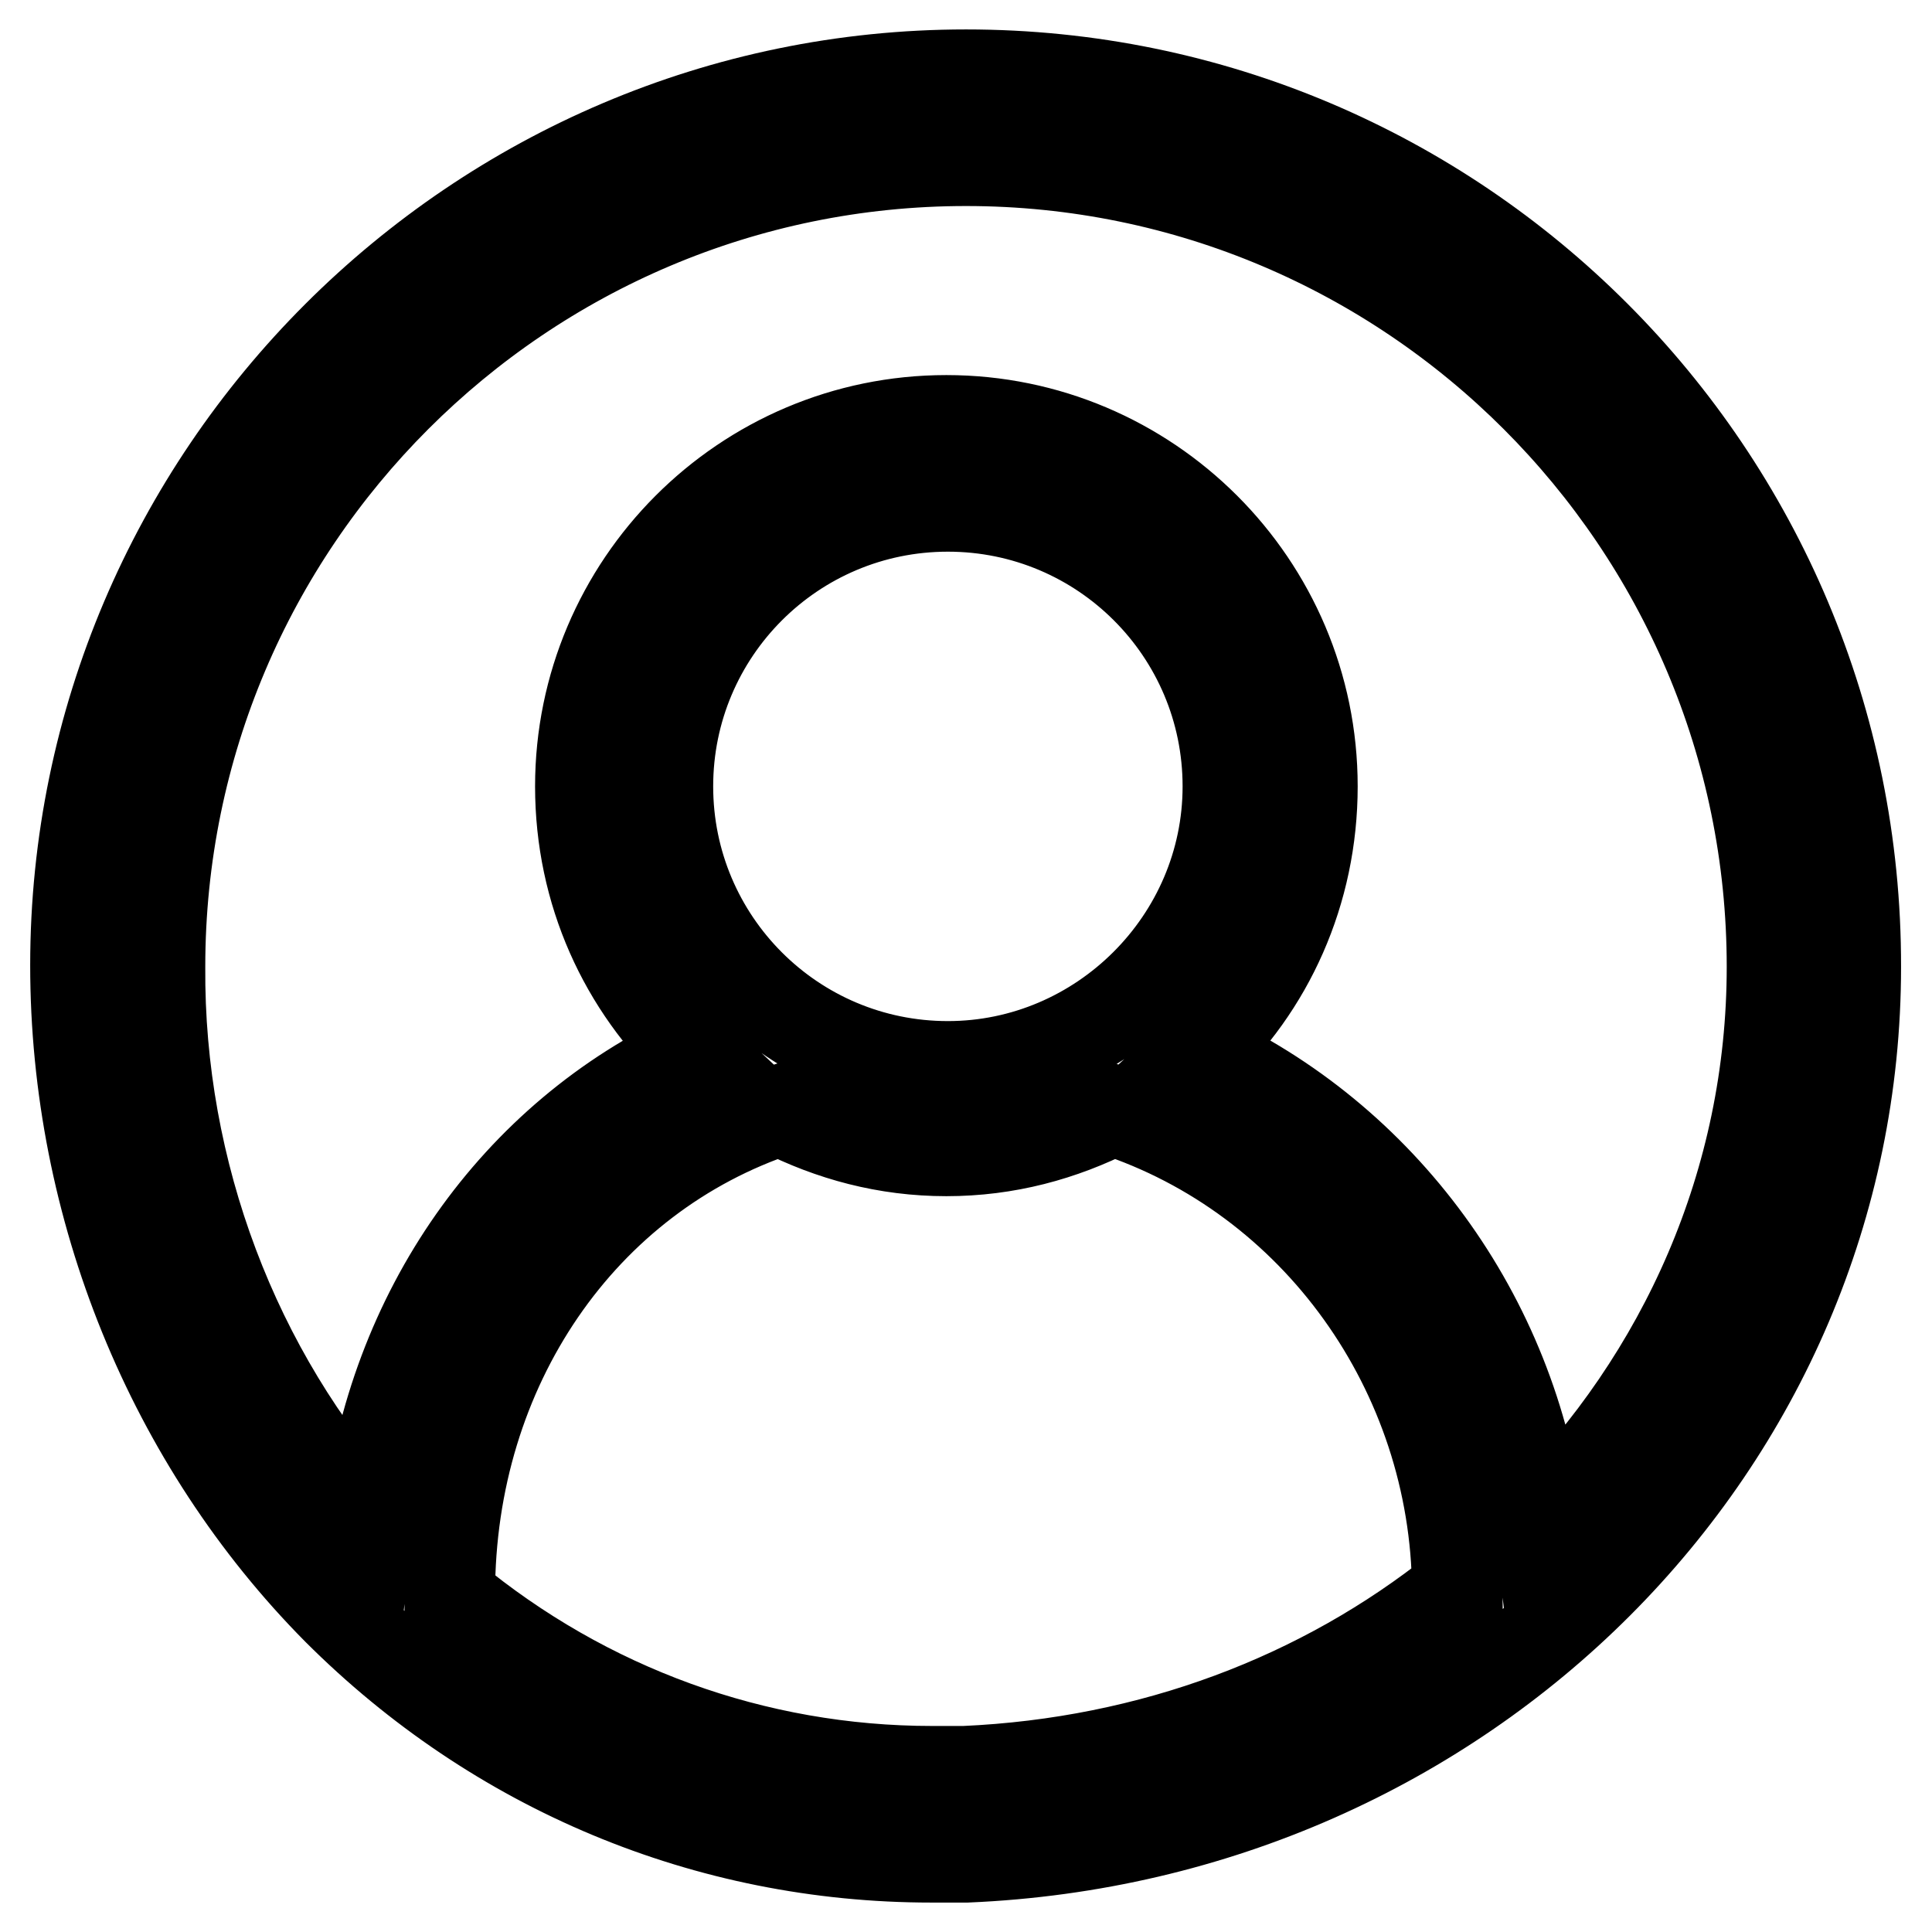
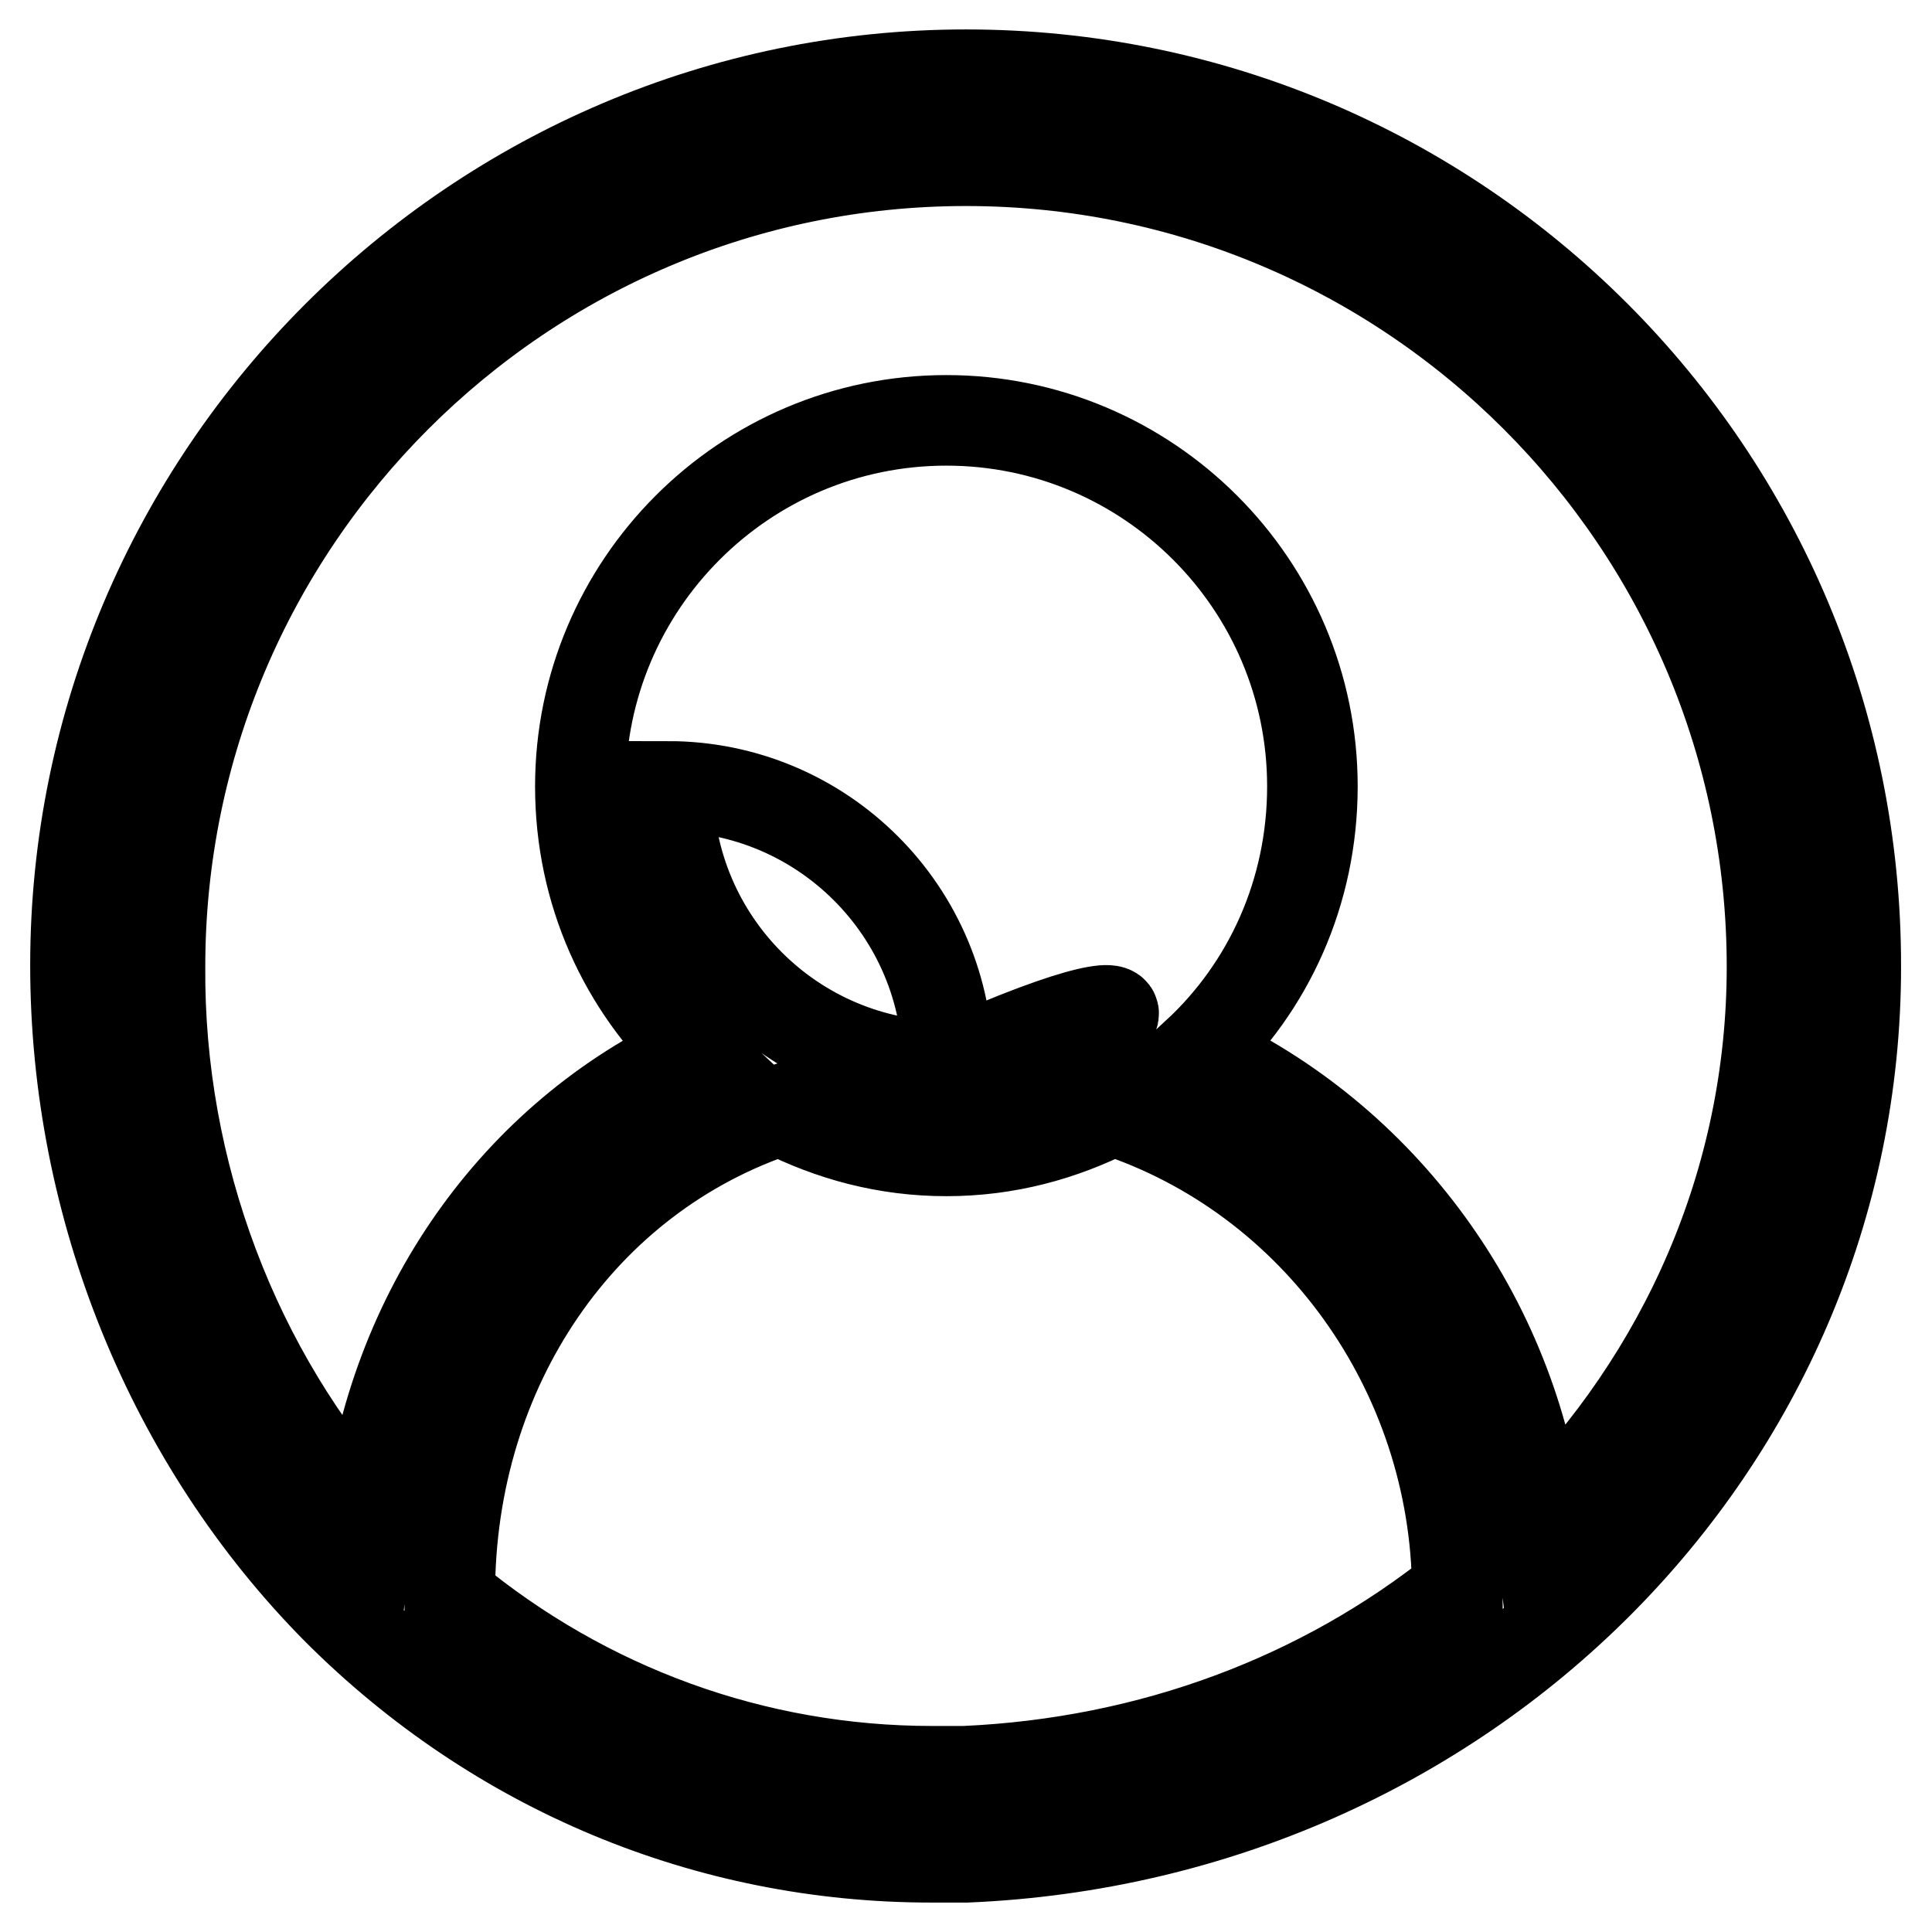
<svg xmlns="http://www.w3.org/2000/svg" version="1.1" x="0px" y="0px" viewBox="0 0 256 256" enable-background="new 0 0 256 256" xml:space="preserve">
  <g>
    <g>
-       <path stroke-width="12" fill-opacity="0" stroke="#000000" d="M128,9.9C63.1,9.9,10,63,10,127.9c0,32.1,12.7,63.2,34.7,85.4c21.1,21.1,49,32.8,78.7,32.8h4.7c66-2.8,117.8-54.6,117.8-118C246,62.7,193.1,9.9,128,9.9L128,9.9z M127.8,234.7h-4.3c-23.5,0-45.9-8.2-63.9-23.1v-0.4c0-30,17.5-55.4,43.8-64.1c6.7,3.4,14,5.4,22,5.4c8,0,15.3-2,22-5.4c27,8.8,45.5,34.7,45.7,63.6C175.2,225,152.6,233.6,127.8,234.7L127.8,234.7z M125.6,141.3c-20.5,0-37.1-16.6-37.1-37.1c0-20.5,16.6-37.1,37.1-37.1c20.5,0,37.1,16.6,37.1,37.1C162.7,124.6,145.9,141.3,125.6,141.3L125.6,141.3z M203.9,201.7c-3.4-27.2-20.7-50.9-45.3-62.1c9.5-8.8,15.3-21.4,15.3-35.4c0-26.8-21.8-48.5-48.5-48.5c-26.8,0-48.5,21.8-48.5,48.5c0,14,5.8,26.5,15.3,35.4c-23.9,11-40.3,34.3-43.4,61.9c-17.7-19.6-27.8-46.2-27.6-73.4C21.2,69.2,69.1,21.3,128,21.3c58.9,0,106.8,47.9,106.8,106.8C234.8,156.6,223.1,182.5,203.9,201.7L203.9,201.7z" />
+       <path stroke-width="12" fill-opacity="0" stroke="#000000" d="M128,9.9C63.1,9.9,10,63,10,127.9c0,32.1,12.7,63.2,34.7,85.4c21.1,21.1,49,32.8,78.7,32.8h4.7c66-2.8,117.8-54.6,117.8-118C246,62.7,193.1,9.9,128,9.9L128,9.9z M127.8,234.7h-4.3c-23.5,0-45.9-8.2-63.9-23.1v-0.4c0-30,17.5-55.4,43.8-64.1c6.7,3.4,14,5.4,22,5.4c8,0,15.3-2,22-5.4c27,8.8,45.5,34.7,45.7,63.6C175.2,225,152.6,233.6,127.8,234.7L127.8,234.7z M125.6,141.3c-20.5,0-37.1-16.6-37.1-37.1c20.5,0,37.1,16.6,37.1,37.1C162.7,124.6,145.9,141.3,125.6,141.3L125.6,141.3z M203.9,201.7c-3.4-27.2-20.7-50.9-45.3-62.1c9.5-8.8,15.3-21.4,15.3-35.4c0-26.8-21.8-48.5-48.5-48.5c-26.8,0-48.5,21.8-48.5,48.5c0,14,5.8,26.5,15.3,35.4c-23.9,11-40.3,34.3-43.4,61.9c-17.7-19.6-27.8-46.2-27.6-73.4C21.2,69.2,69.1,21.3,128,21.3c58.9,0,106.8,47.9,106.8,106.8C234.8,156.6,223.1,182.5,203.9,201.7L203.9,201.7z" />
    </g>
  </g>
</svg>